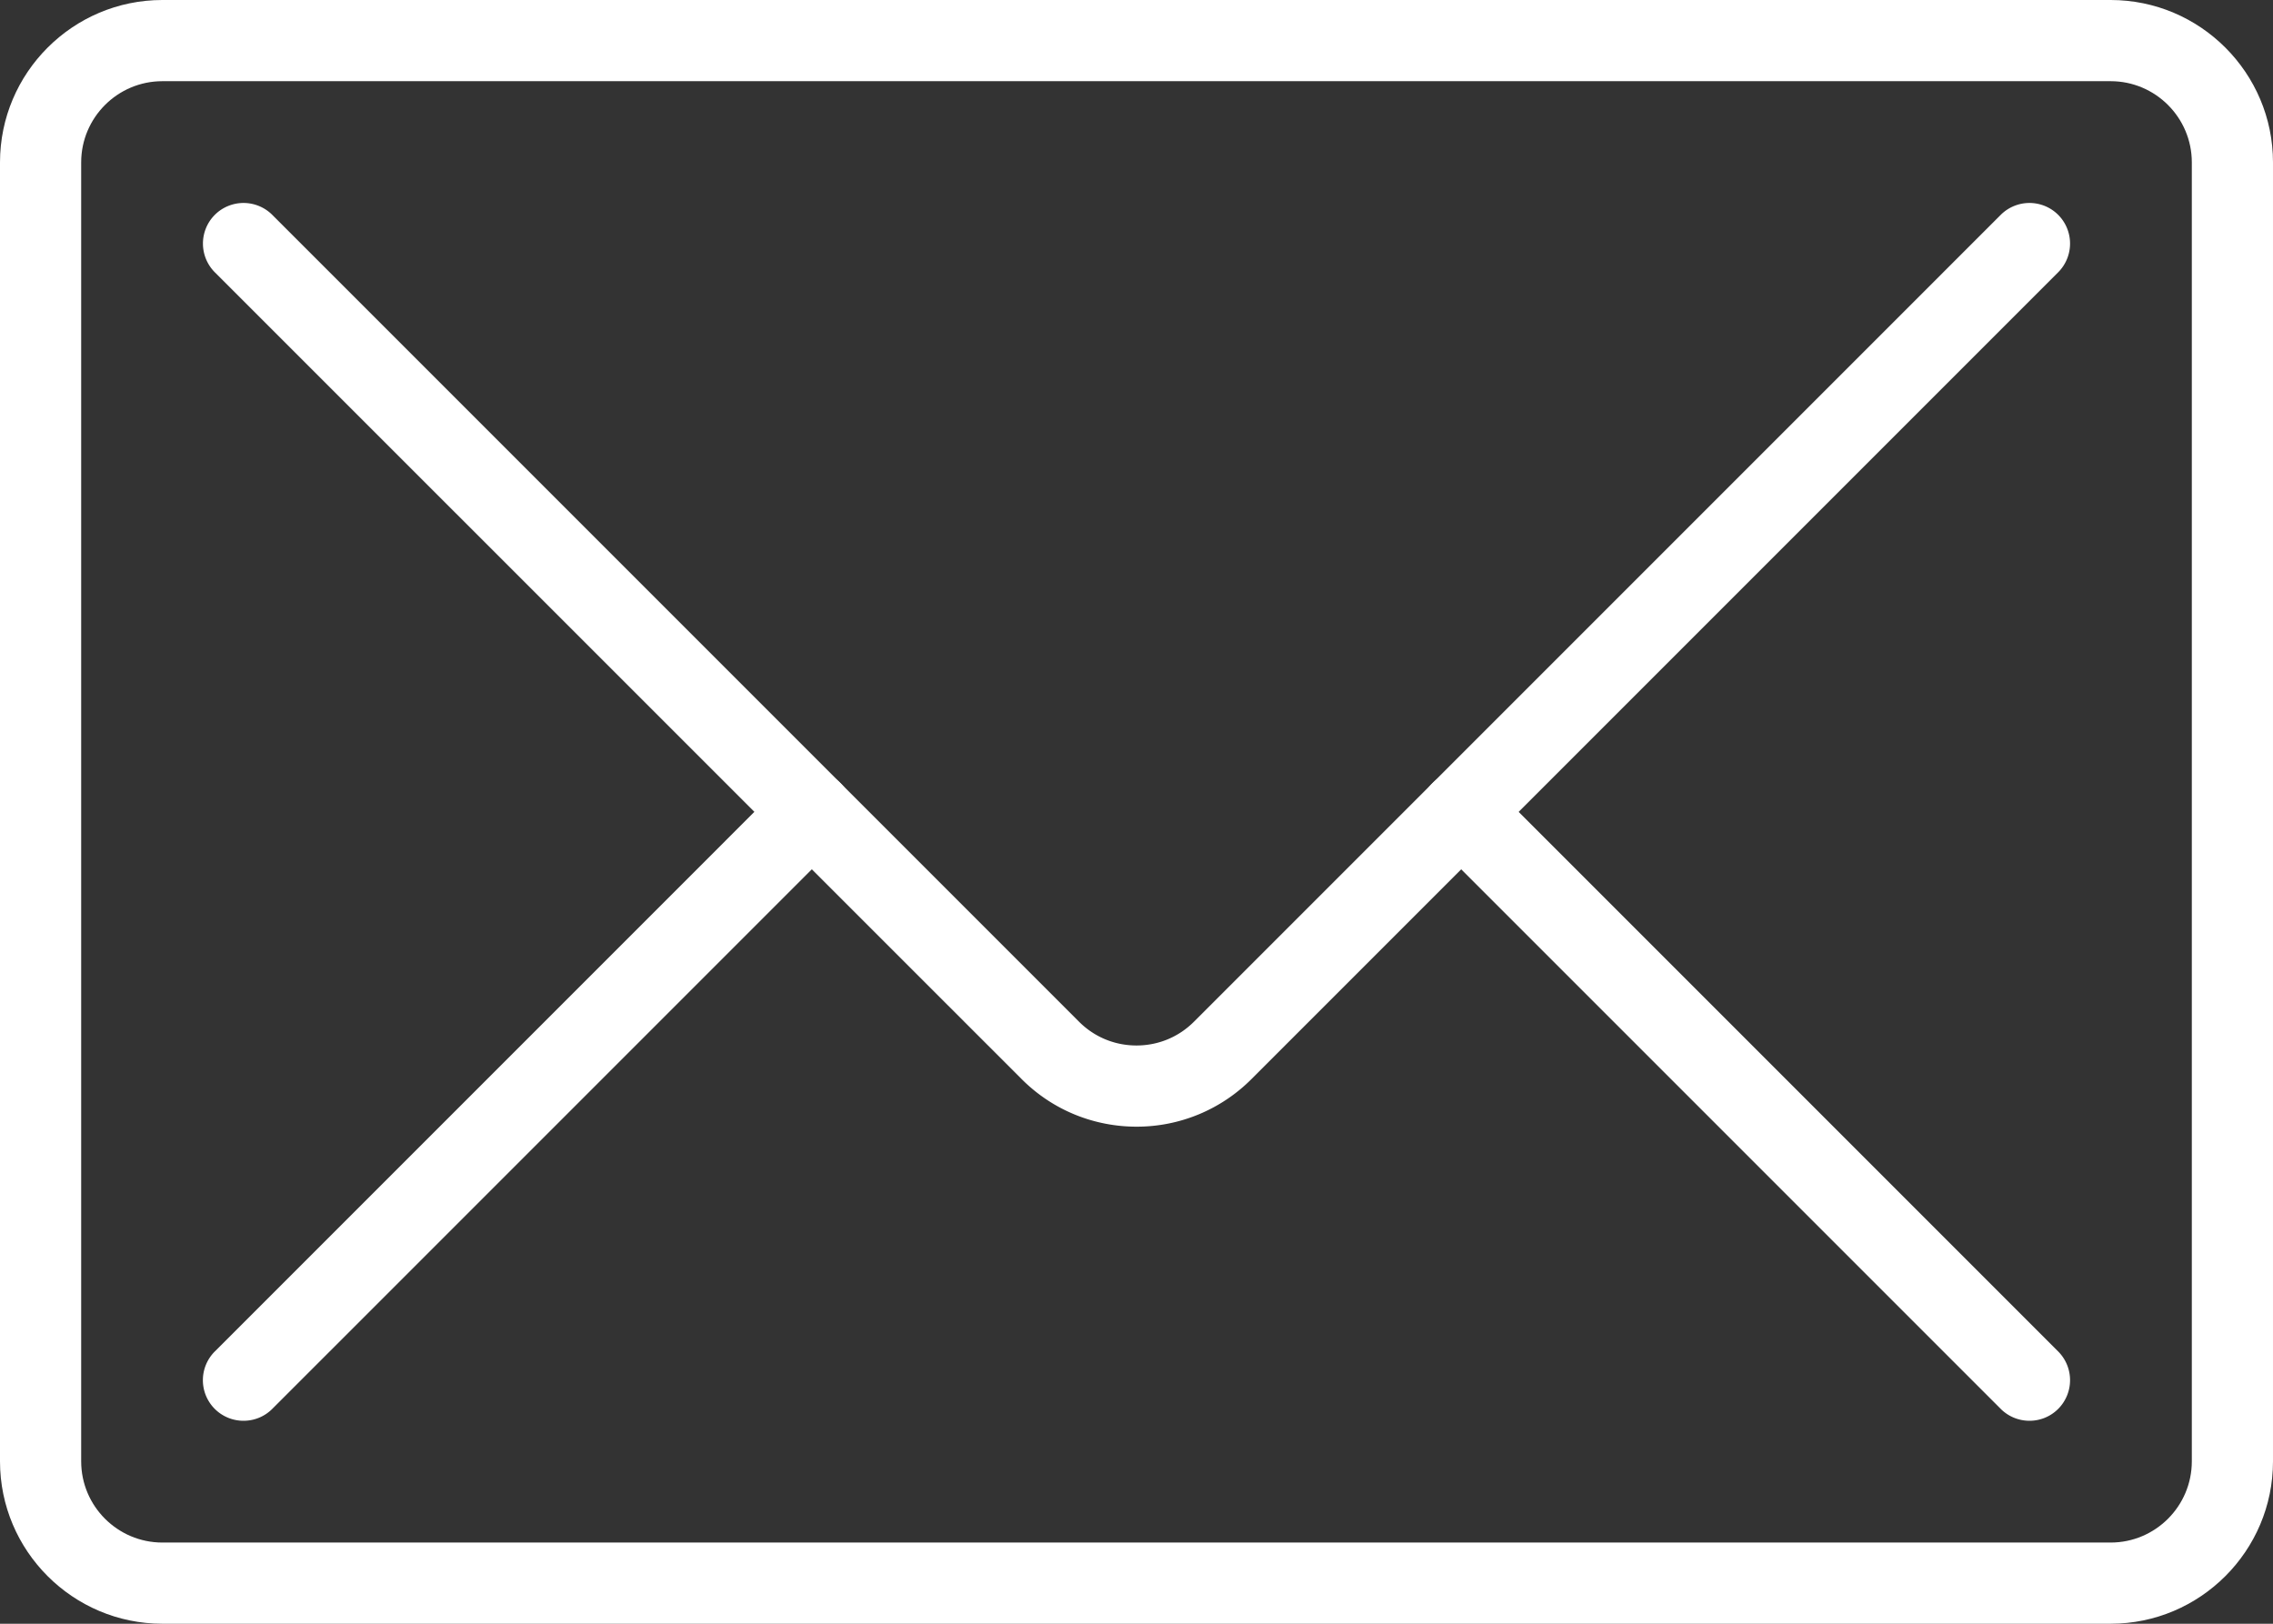
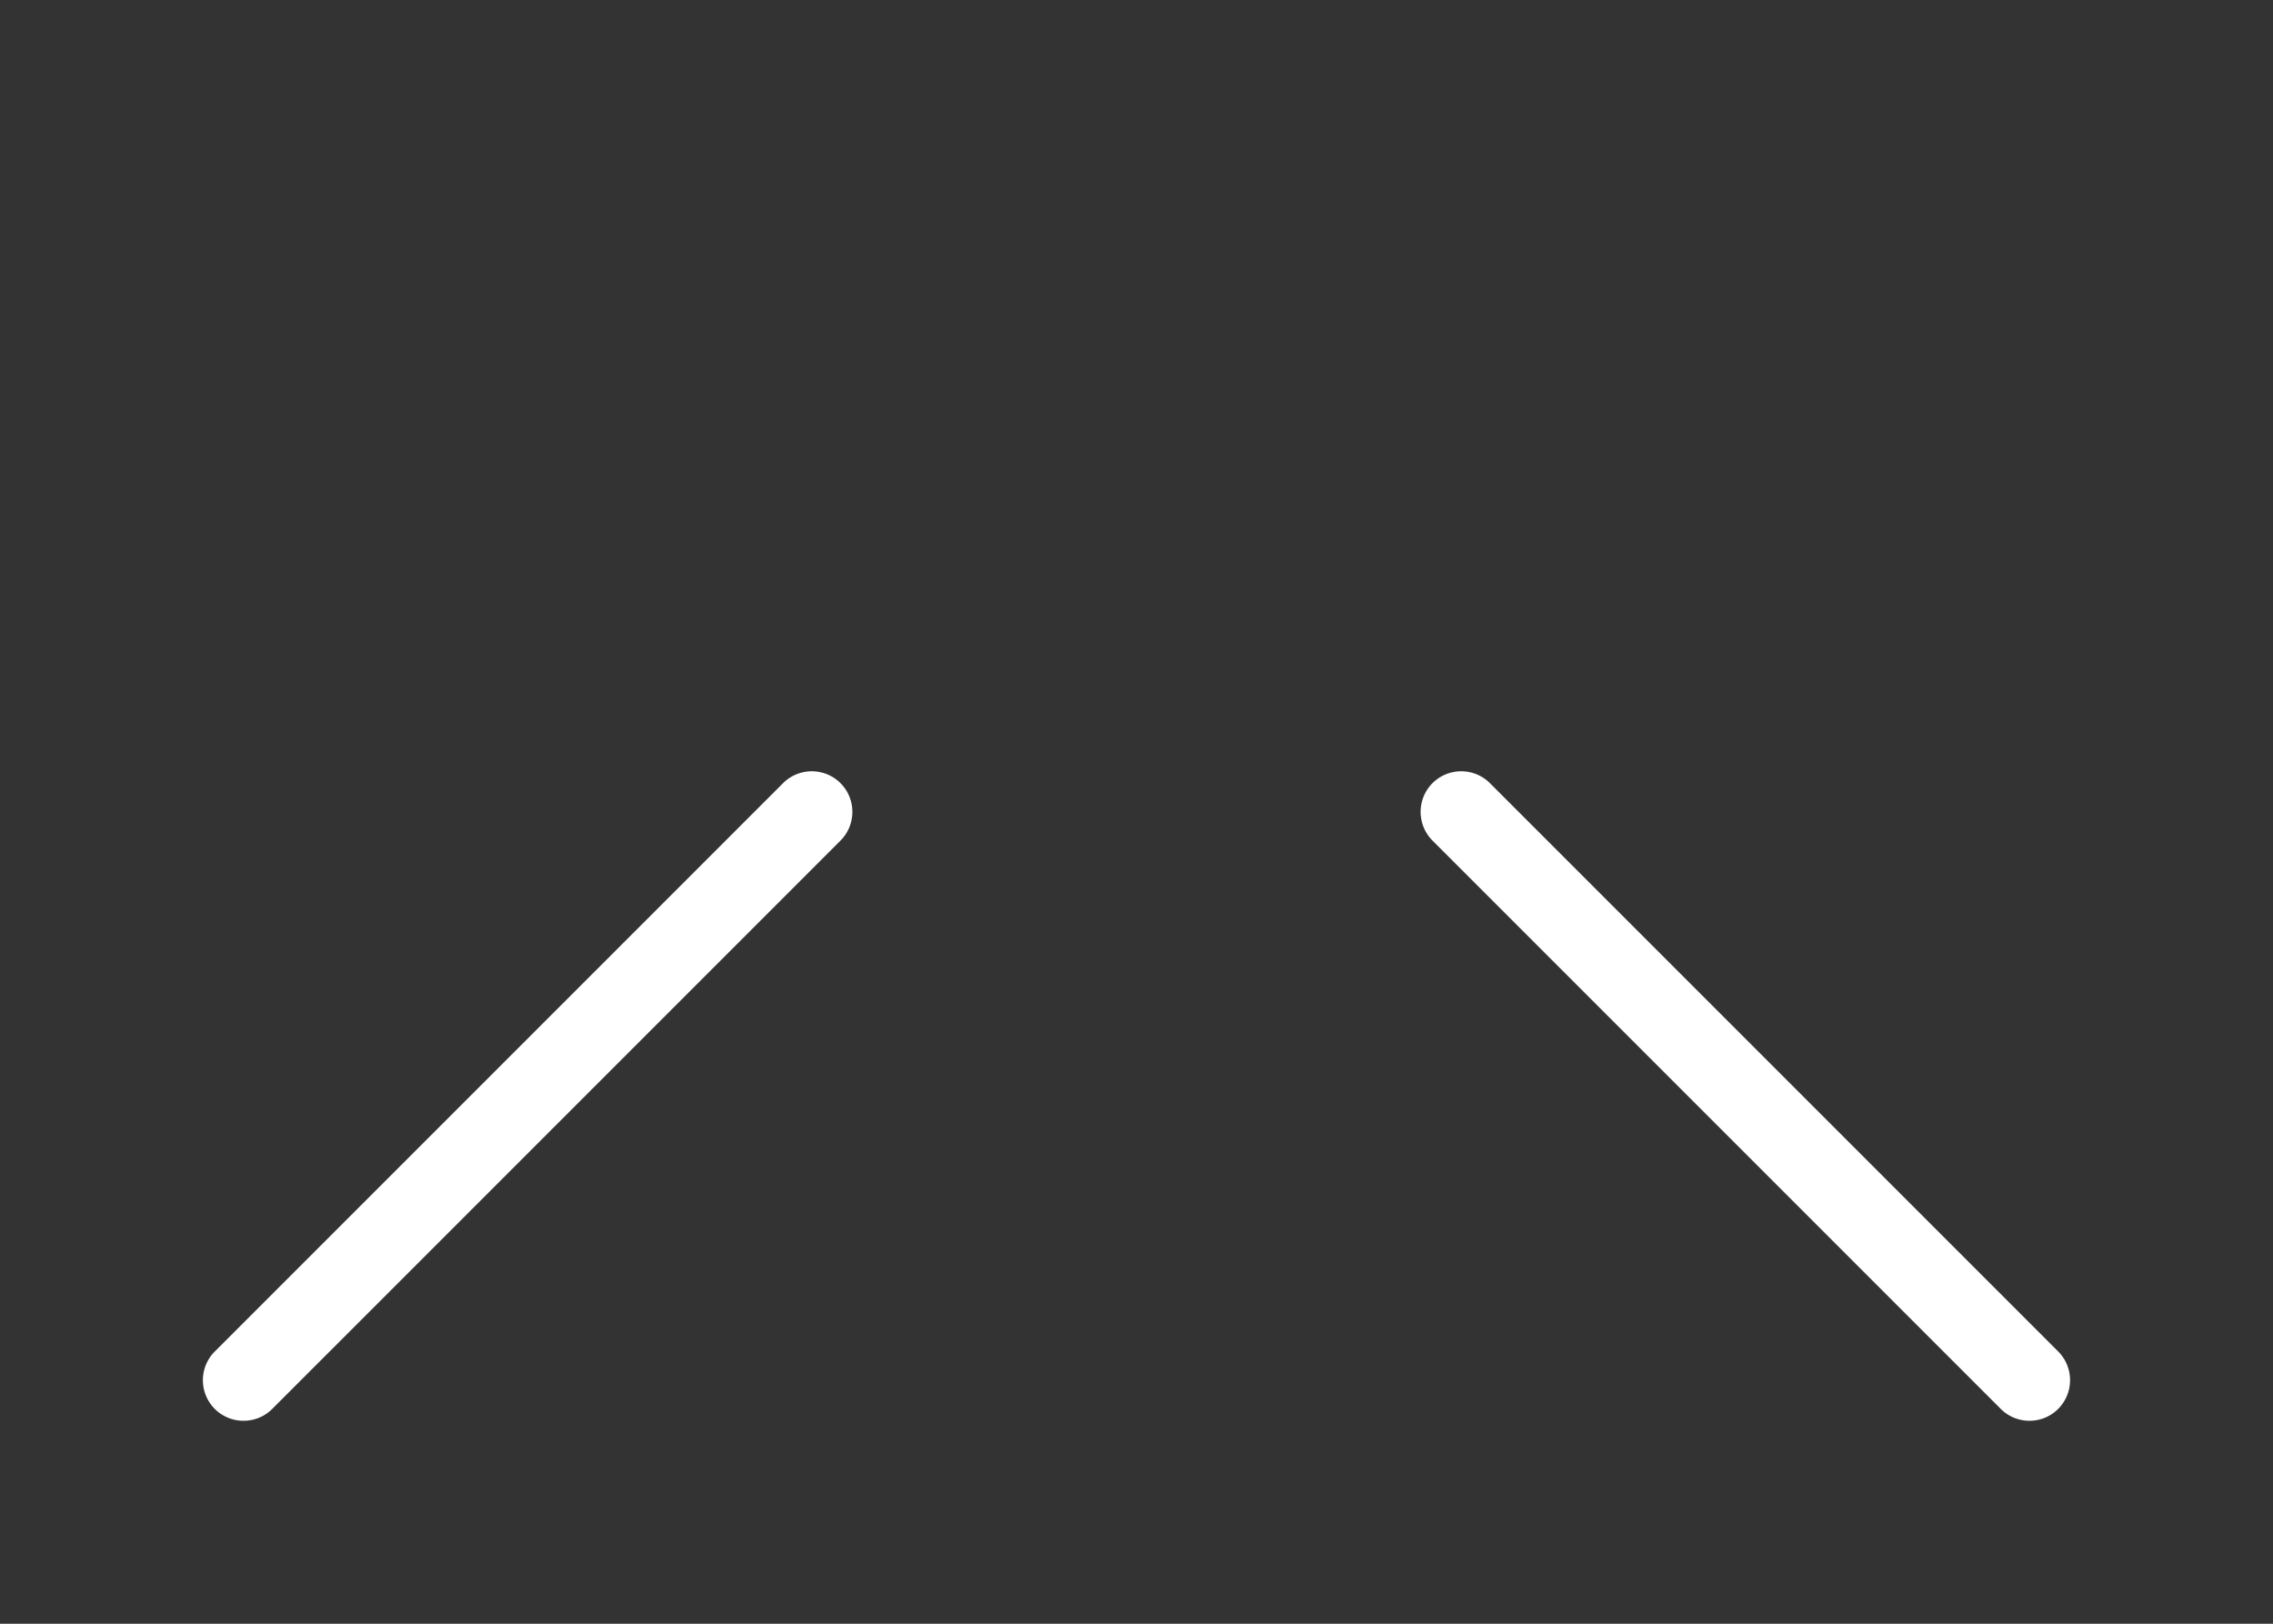
<svg xmlns="http://www.w3.org/2000/svg" viewBox="0 0 224 160">
  <rect x="0" y="0" width="224" height="160" fill="#333333" stroke="none" />
  <defs>
    <style>.cls-1{fill:#fff}</style>
  </defs>
  <g id="Icons">
-     <path class="cls-1" d="M208 160H16c-8.82 0-16-7.18-16-16V16C0 7.18 7.18 0 16 0h192c8.82 0 16 7.18 16 16v128c0 8.82-7.18 16-16 16zM16 8c-4.41 0-8 3.59-8 8v128c0 4.41 3.59 8 8 8h192c4.41 0 8-3.59 8-8V16c0-4.41-3.59-8-8-8H16z" />
-     <path class="cls-1" d="M112 111.02c-4.1 0-8.19-1.56-11.31-4.68L21.17 26.83a4.008 4.008 0 010-5.66 4.008 4.008 0 015.66 0l79.51 79.51c1.51 1.51 3.52 2.34 5.66 2.34s4.15-.83 5.66-2.34l79.51-79.51a4.008 4.008 0 015.66 0 4.008 4.008 0 010 5.66l-79.51 79.51a15.953 15.953 0 01-11.31 4.68z" />
    <path class="cls-1" d="M200 140c-1.02 0-2.05-.39-2.83-1.17l-56-56a4.008 4.008 0 010-5.66 4.008 4.008 0 015.66 0l56 56a4.008 4.008 0 010 5.66c-.78.78-1.8 1.17-2.83 1.17zm-176 0a3.998 3.998 0 01-2.83-6.83l56-56a4.008 4.008 0 015.66 0 4.008 4.008 0 010 5.66l-56 56c-.78.78-1.8 1.17-2.83 1.17z" />
  </g>
</svg>